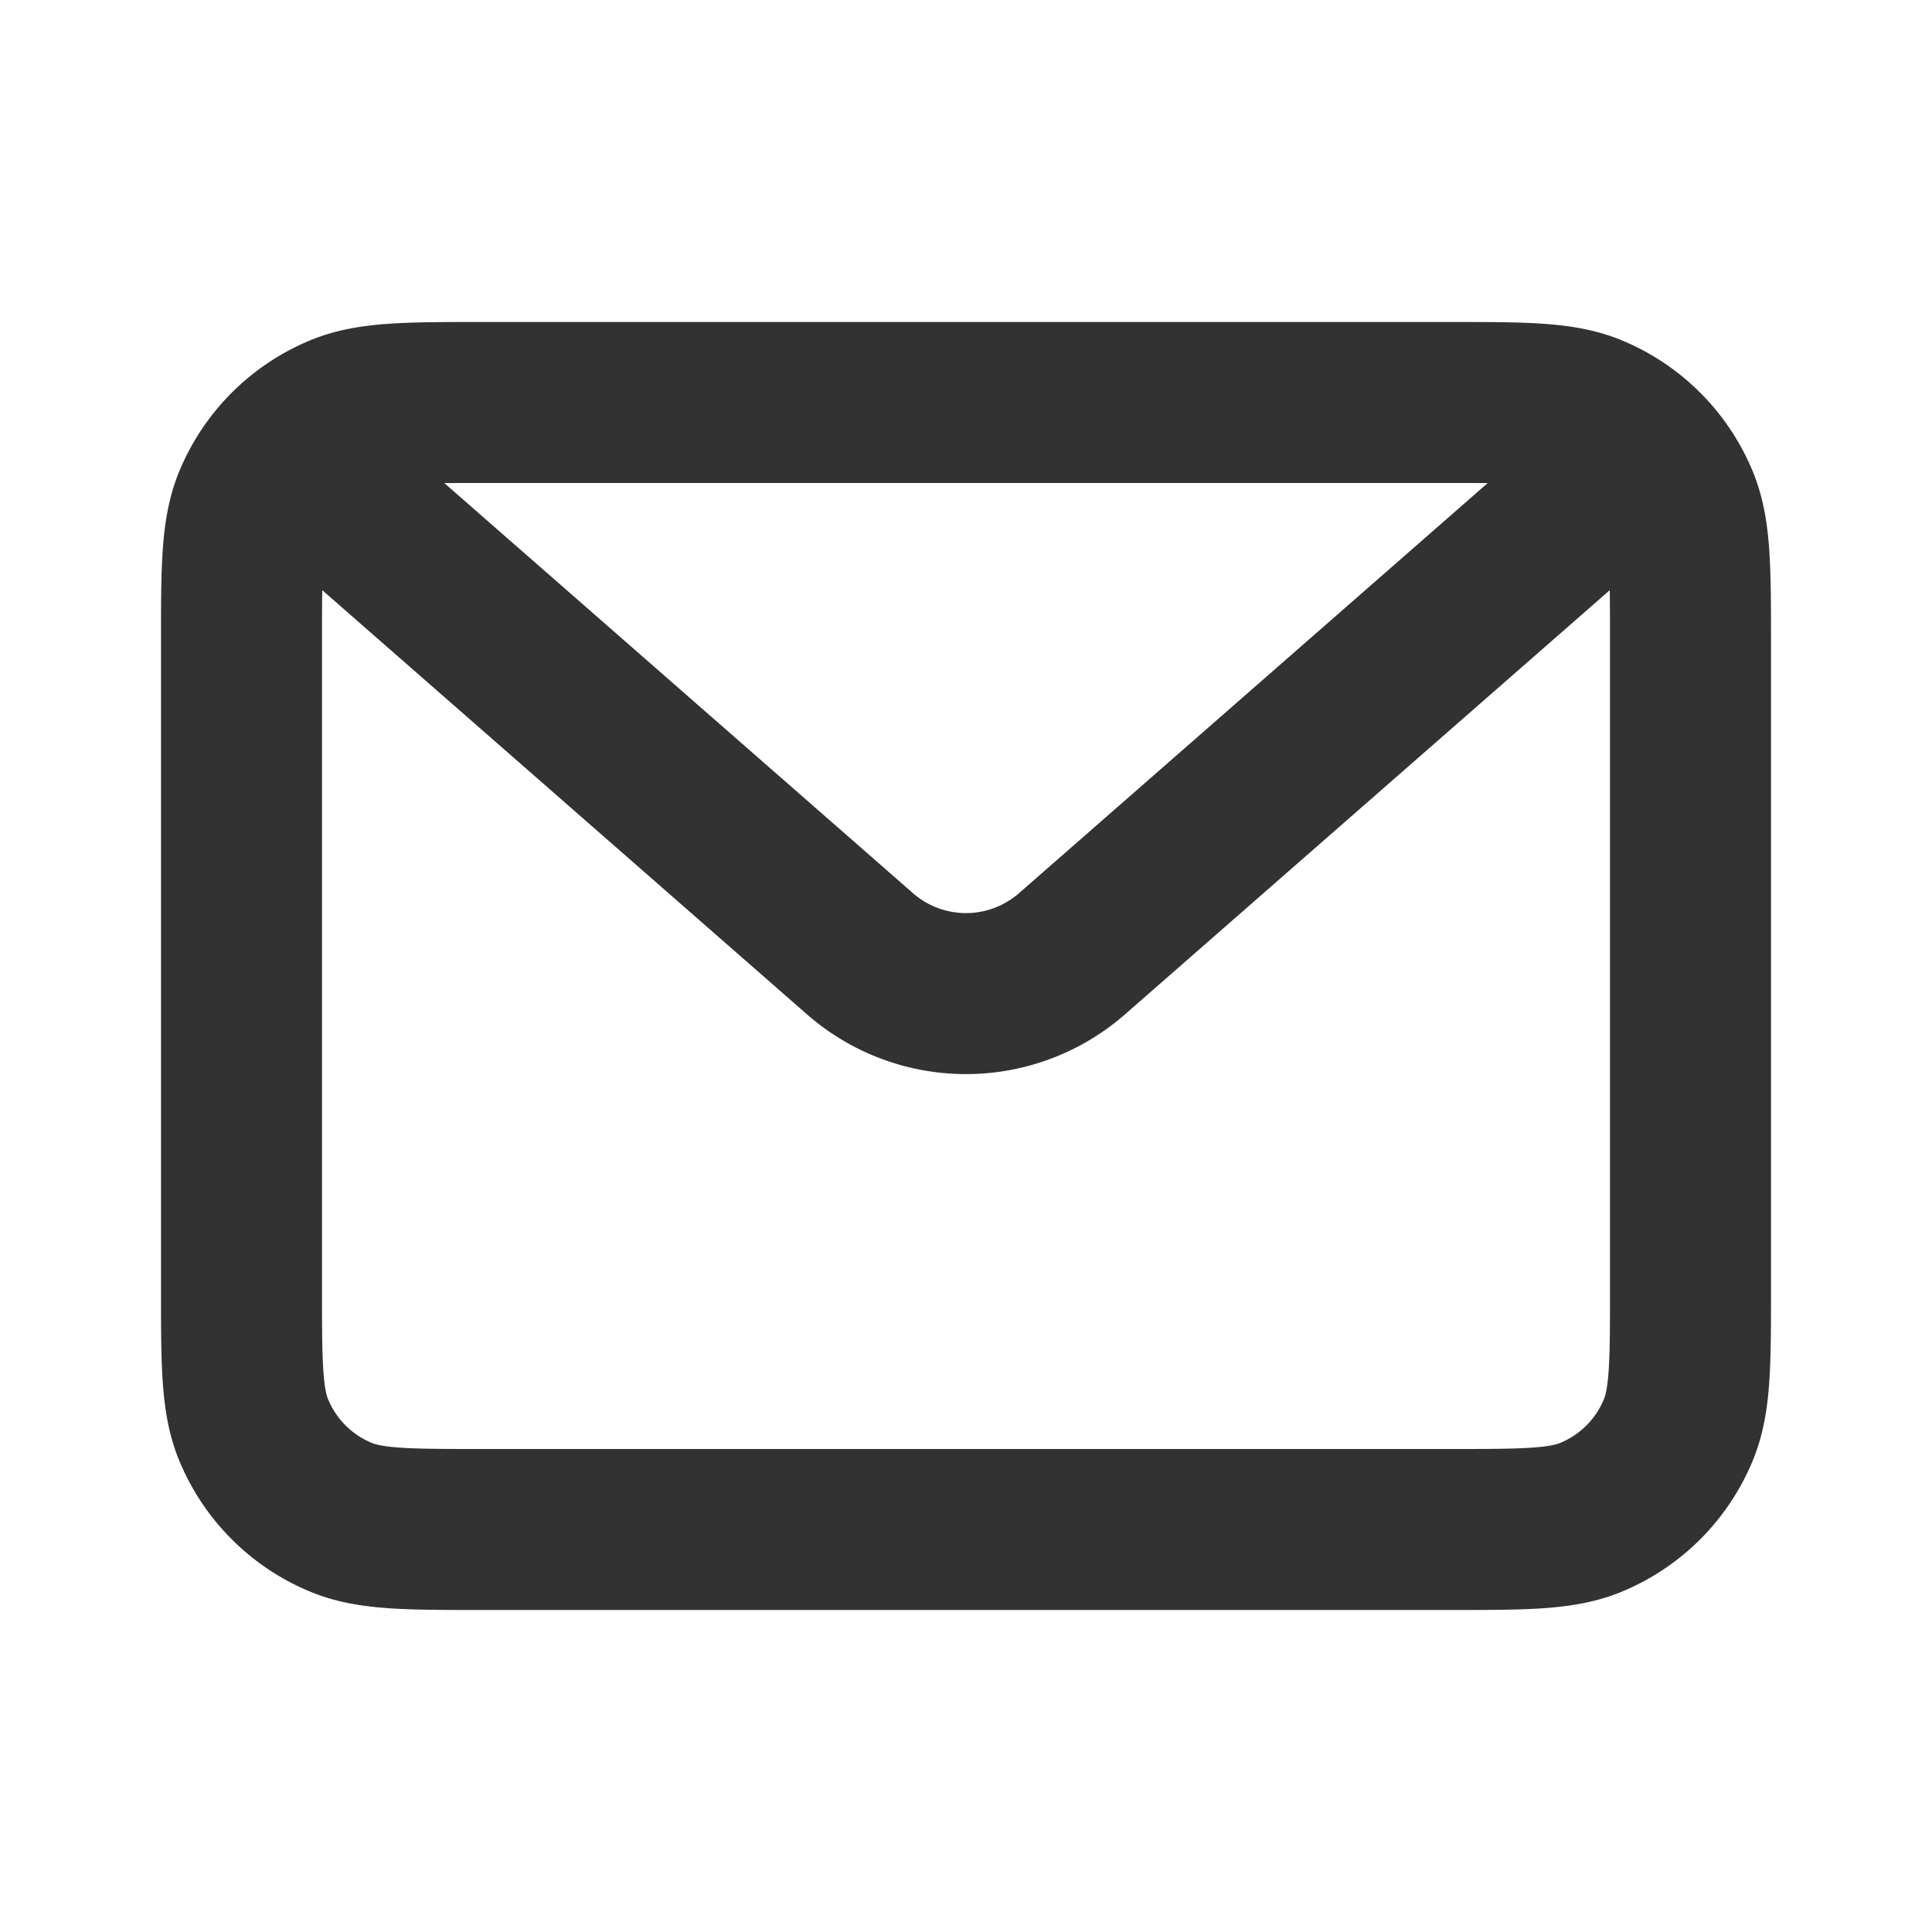
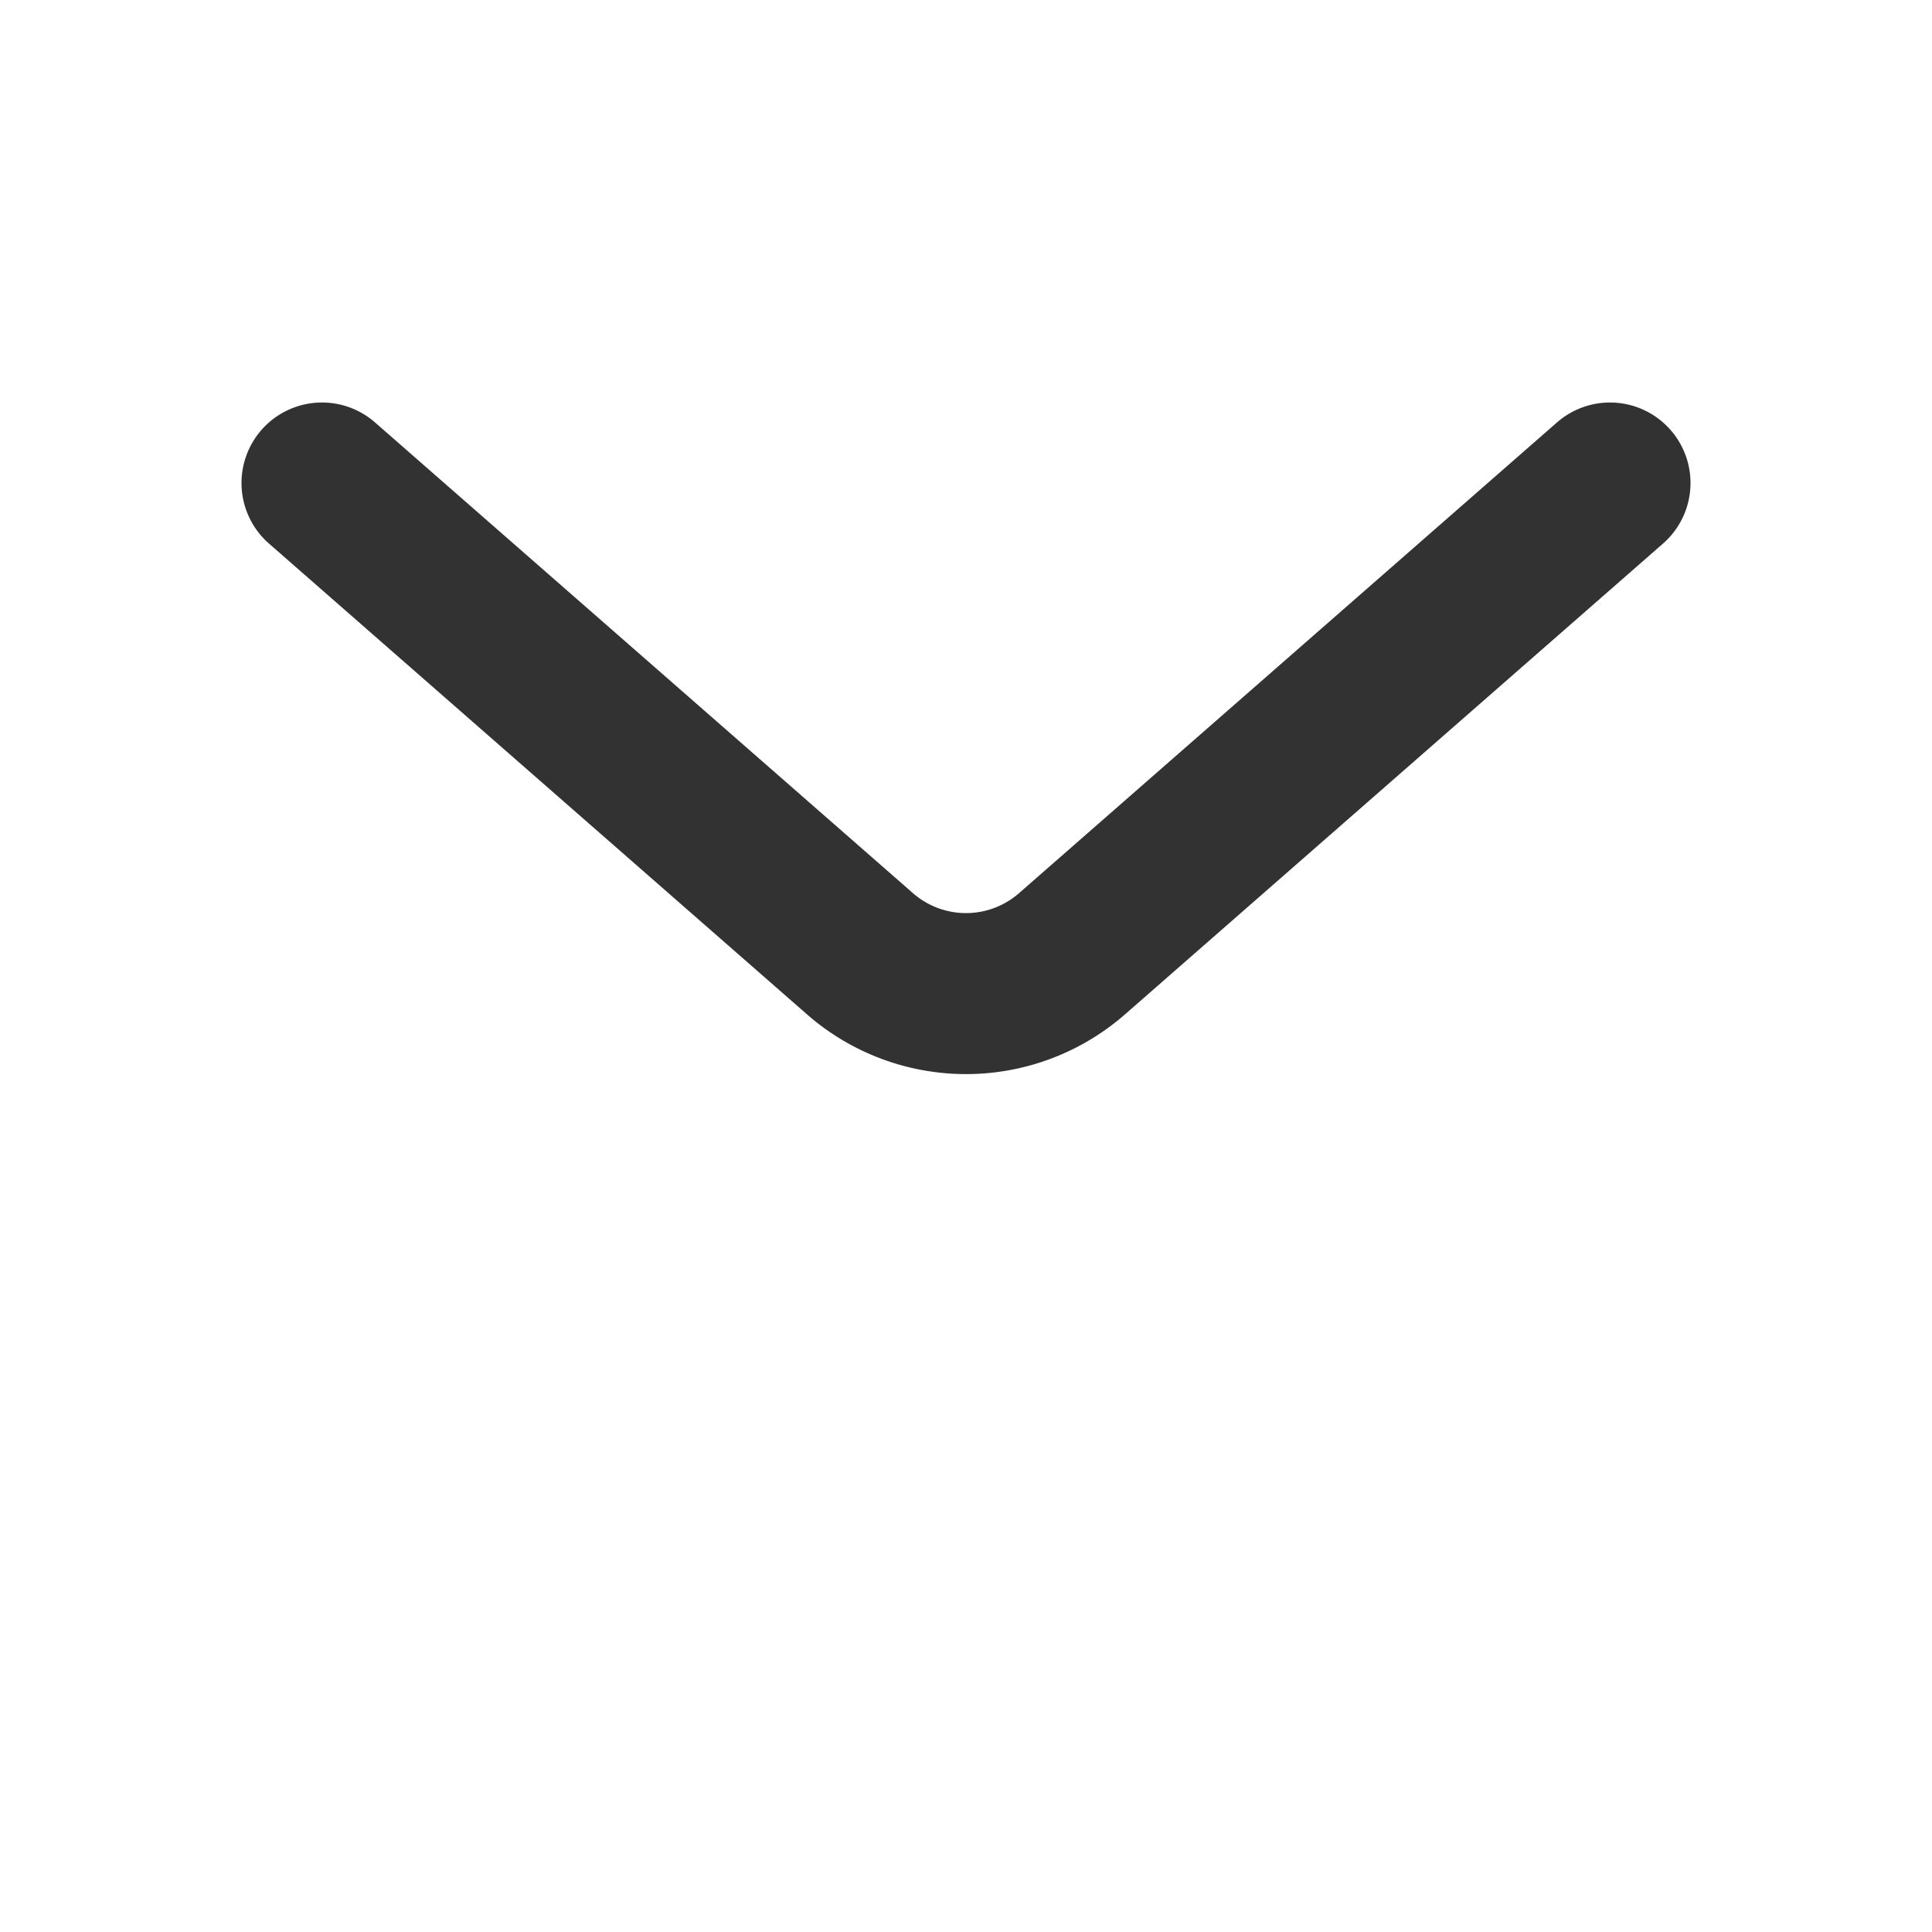
<svg xmlns="http://www.w3.org/2000/svg" width="800" height="800" viewBox="0 0 24 24" fill="none">
-   <path d="M3 8c0-.932 0-1.398.152-1.765a2 2 0 011.083-1.083C4.602 5 5.068 5 6 5v0h12v0c.932 0 1.398 0 1.765.152a2 2 0 011.083 1.083C21 6.602 21 7.068 21 8v8c0 .932 0 1.398-.152 1.765a2 2 0 01-1.083 1.083C19.398 19 18.932 19 18 19v0H6v0c-.932 0-1.398 0-1.765-.152a2 2 0 01-1.083-1.083C3 17.398 3 16.932 3 16V8z" stroke="#323232" stroke-width="2" stroke-linejoin="round" />
  <path d="M4 6l6.683 5.848a2 2 0 002.634 0L20 6" stroke="#323232" stroke-width="2" stroke-linecap="round" stroke-linejoin="round" />
</svg>